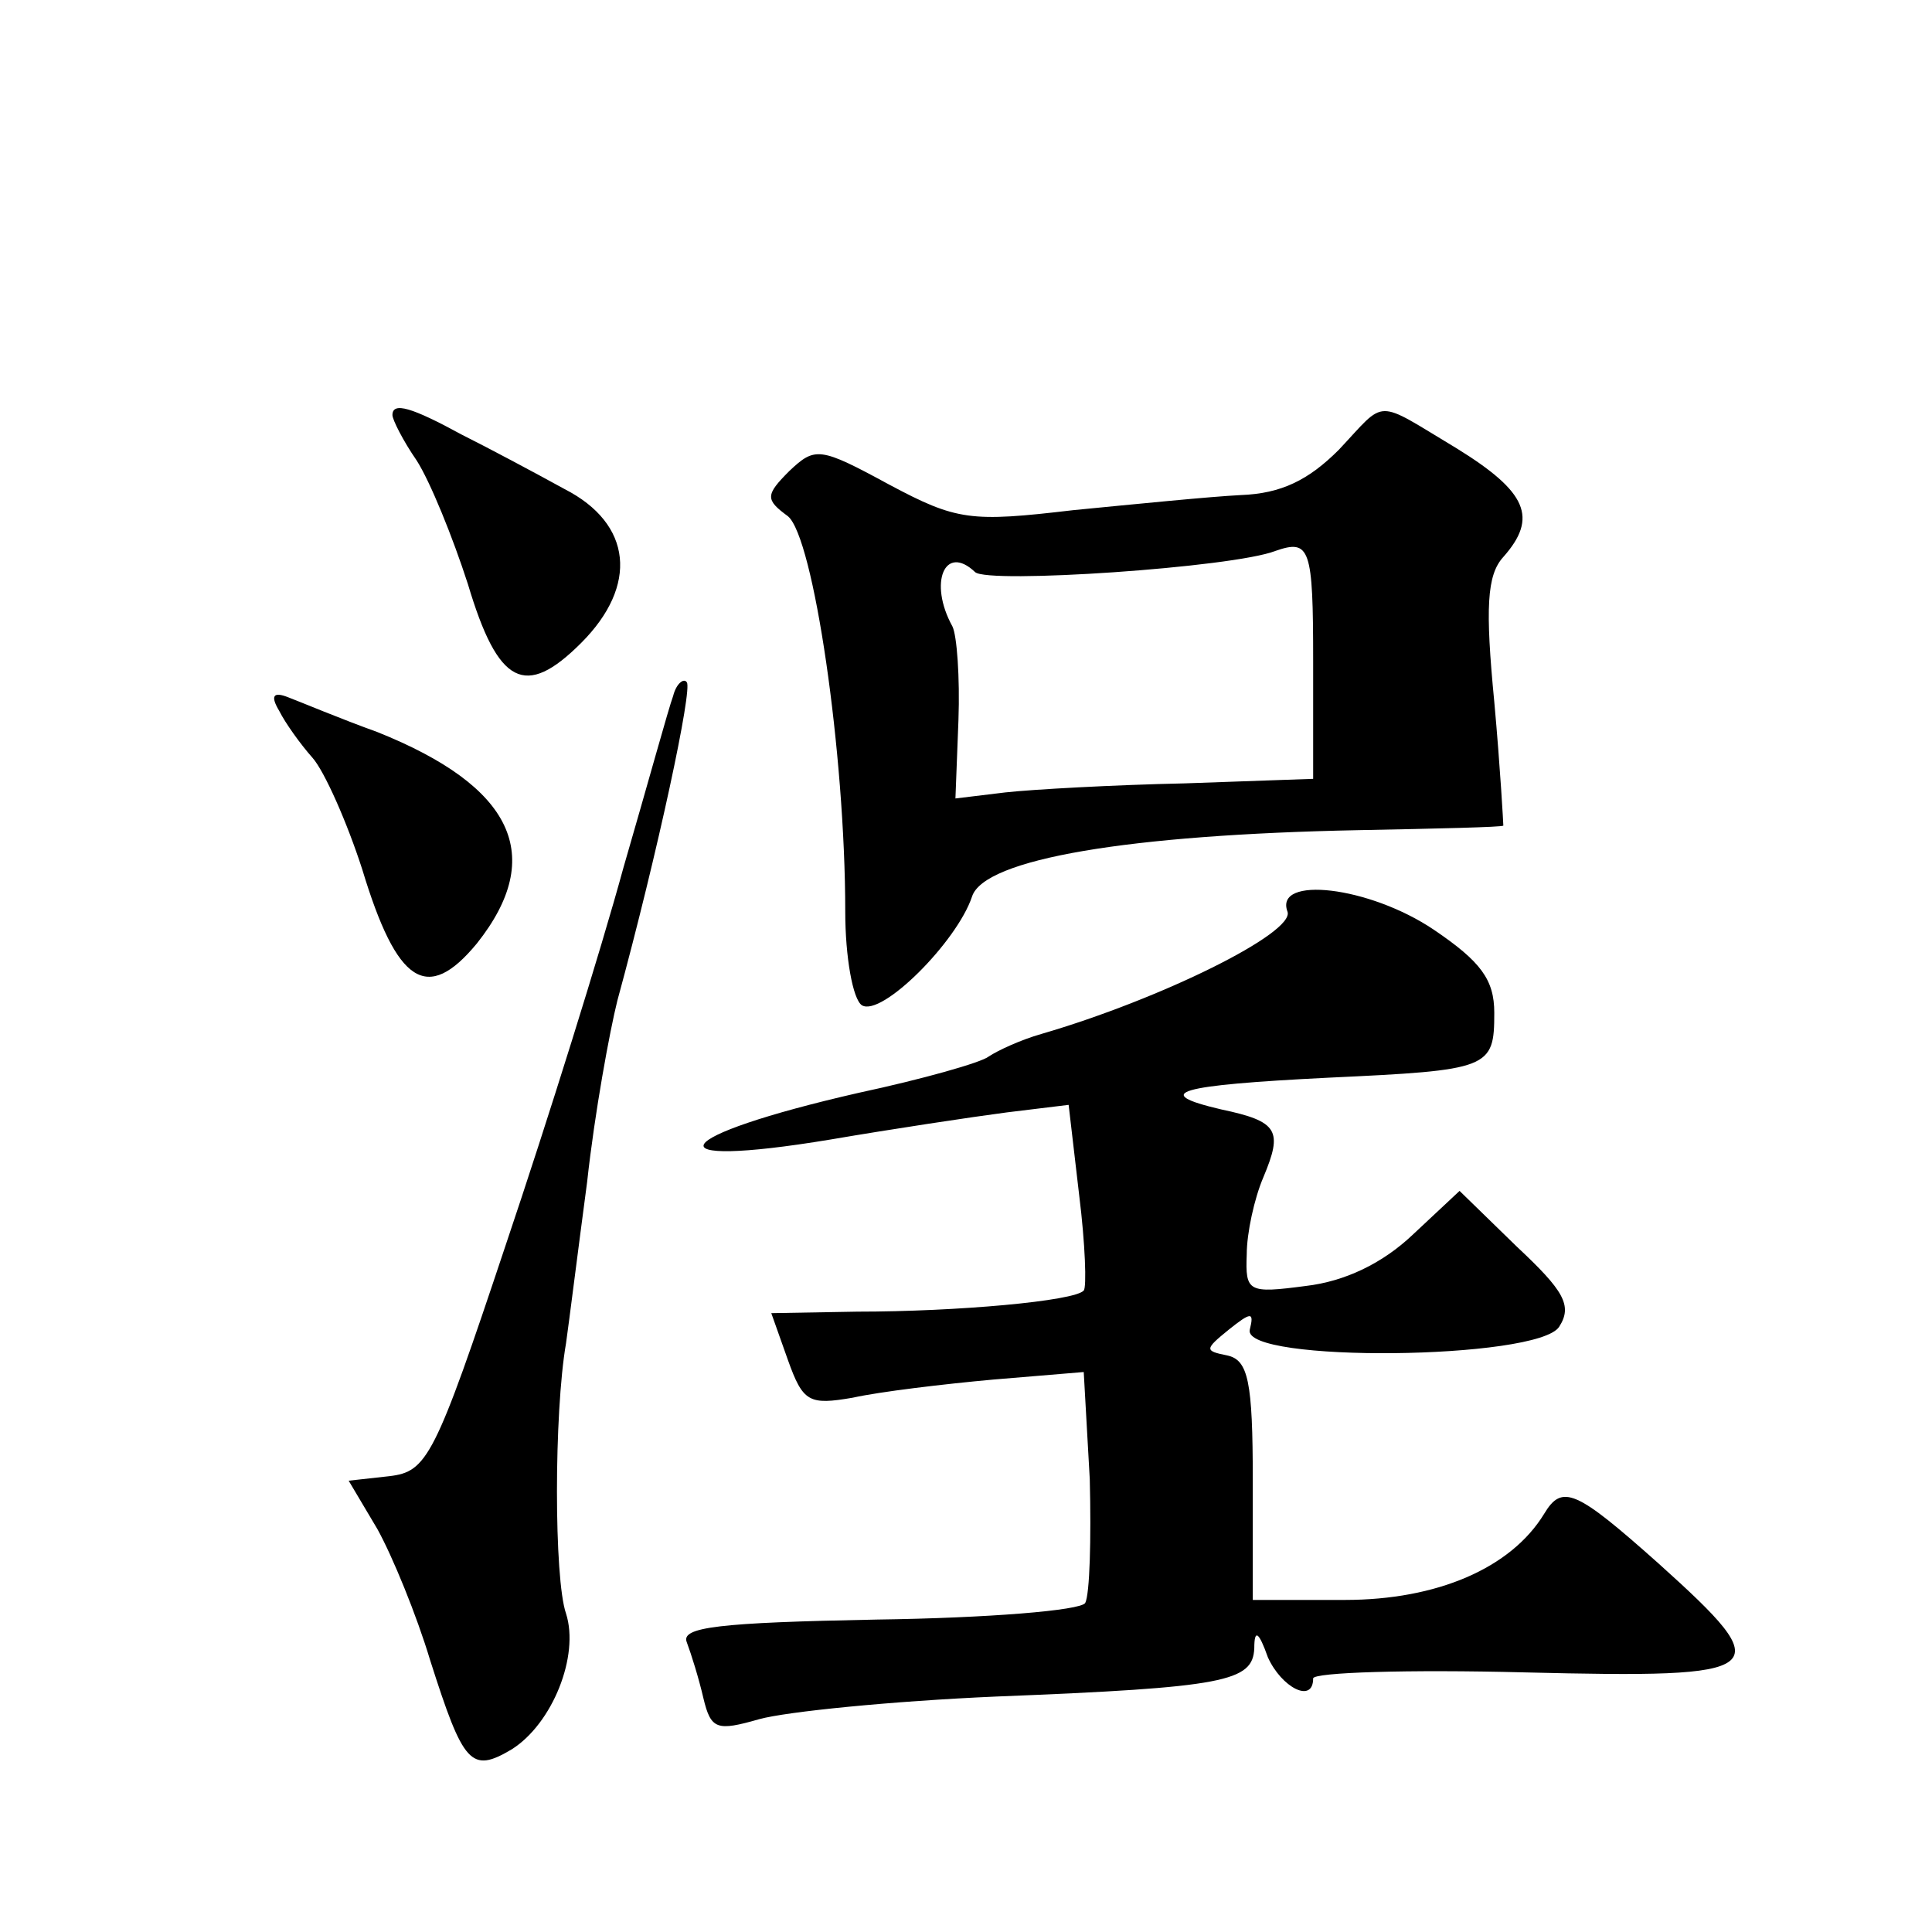
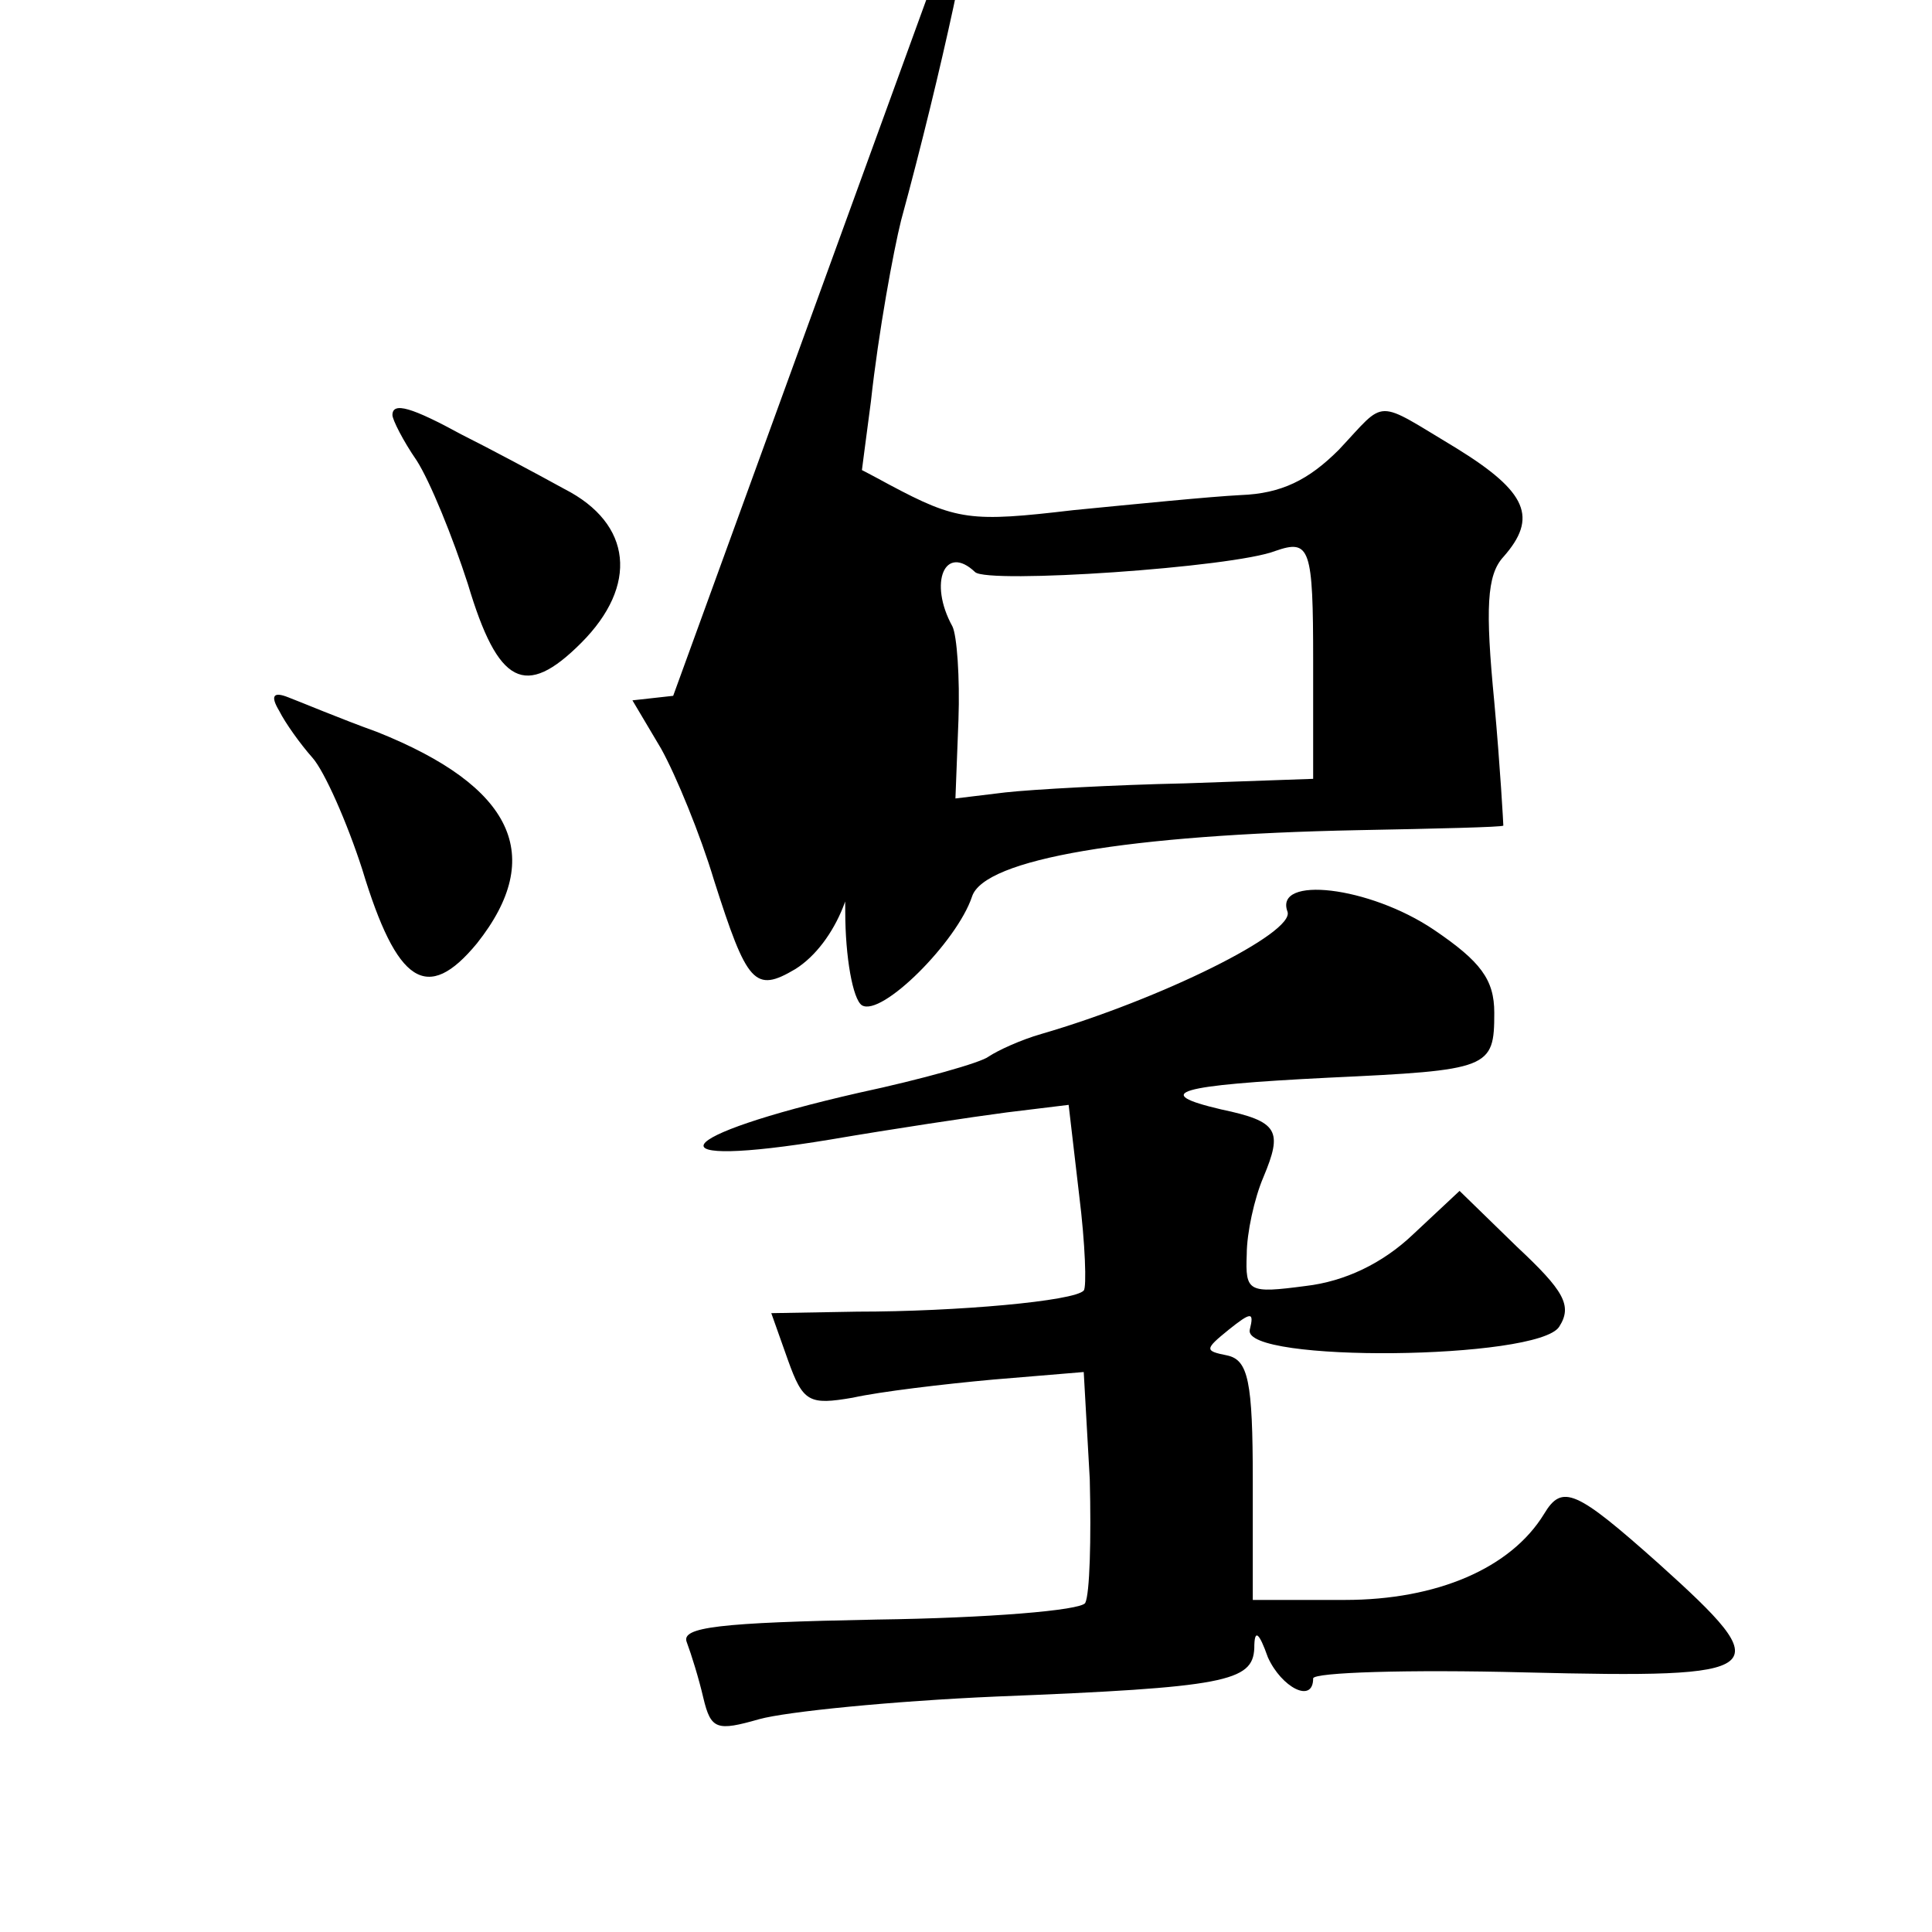
<svg xmlns="http://www.w3.org/2000/svg" version="1.0" width="128pt" height="128pt" viewBox="0 0 128 128" preserveAspectRatio="xMidYMid meet">
  <g transform="translate(0,128) scale(0.1,-0.1)" fill="#0" stroke="none">
-     <path d="M260 1005 c0 -3 7 -17 16 -30 9 -14 24 -51 34 -82 20 -67 38 -76 75 -39 38 38 34 79 -11 102 -20 11 -50 27 -68 36 -33 18 -46 22 -46 13z M887 982 c-20 -20 -38 -29 -65 -30 -20 -1 -70 -6 -111 -10 -68 -8 -77 -7 -122 17 -46 25 -49 25 -66 9 -16 -16 -16 -19 -1 -30 17 -14 38 -157 38 -262 0 -30 5 -58 11 -62 13 -8 63 42 73 72 8 25 104 41 256 44 52 1 95 2 96 3 0 1 -2 38 -6 82 -6 62 -5 84 6 96 23 26 16 43 -31 72 -55 33 -46 33 -78 -1z m-17 -140 l0 -78 -85 -3 c-47 -1 -101 -4 -119 -6 l-33 -4 2 52 c1 28 -1 56 -4 62 -16 29 -5 55 15 36 8 -8 171 3 199 14 23 8 25 2 25 -73z M446 819 c-3 -8 -17 -59 -33 -114 -15 -55 -50 -167 -78 -250 -47 -141 -52 -150 -77 -153 l-27 -3 19 -32 c10 -18 26 -57 35 -87 22 -69 27 -75 54 -59 27 17 45 62 36 90 -8 23 -8 133 0 179 2 14 8 62 14 107 5 46 15 100 20 120 27 99 50 207 46 211 -2 3 -7 -1 -9 -9z M185 809 c4 -8 14 -22 22 -31 8 -9 23 -43 33 -74 23 -76 43 -89 76 -49 46 58 24 104 -66 140 -25 9 -51 20 -59 23 -10 4 -12 1 -6 -9z M853 676 c5 -14 -84 -58 -163 -81 -14 -4 -29 -11 -35 -15 -5 -4 -44 -15 -86 -24 -127 -29 -140 -51 -19 -31 41 7 94 15 117 18 l41 5 7 -60 c4 -32 5 -61 3 -63 -6 -7 -84 -14 -150 -14 l-57 -1 11 -31 c10 -28 14 -30 43 -25 18 4 60 9 93 12 l60 5 4 -71 c1 -40 0 -76 -3 -82 -3 -5 -65 -10 -138 -11 -105 -2 -130 -5 -126 -15 3 -8 8 -24 11 -37 5 -21 9 -22 37 -14 18 5 88 12 157 15 152 6 170 10 171 32 0 13 3 11 9 -6 9 -20 30 -31 30 -14 0 4 63 6 140 4 164 -4 169 0 89 72 -55 49 -64 53 -76 33 -22 -36 -71 -57 -132 -57 l-61 0 0 79 c0 66 -3 80 -17 83 -15 3 -15 4 1 17 15 12 17 12 14 0 -5 -22 191 -20 205 2 9 14 3 24 -28 53 l-38 37 -31 -29 c-20 -19 -45 -31 -71 -34 -38 -5 -40 -4 -39 21 0 14 5 37 11 51 13 31 10 37 -28 45 -47 11 -29 16 71 21 107 5 110 6 110 43 0 22 -9 34 -40 55 -43 29 -106 36 -97 12z" />
+     <path d="M260 1005 c0 -3 7 -17 16 -30 9 -14 24 -51 34 -82 20 -67 38 -76 75 -39 38 38 34 79 -11 102 -20 11 -50 27 -68 36 -33 18 -46 22 -46 13z M887 982 c-20 -20 -38 -29 -65 -30 -20 -1 -70 -6 -111 -10 -68 -8 -77 -7 -122 17 -46 25 -49 25 -66 9 -16 -16 -16 -19 -1 -30 17 -14 38 -157 38 -262 0 -30 5 -58 11 -62 13 -8 63 42 73 72 8 25 104 41 256 44 52 1 95 2 96 3 0 1 -2 38 -6 82 -6 62 -5 84 6 96 23 26 16 43 -31 72 -55 33 -46 33 -78 -1z m-17 -140 l0 -78 -85 -3 c-47 -1 -101 -4 -119 -6 l-33 -4 2 52 c1 28 -1 56 -4 62 -16 29 -5 55 15 36 8 -8 171 3 199 14 23 8 25 2 25 -73z M446 819 l-27 -3 19 -32 c10 -18 26 -57 35 -87 22 -69 27 -75 54 -59 27 17 45 62 36 90 -8 23 -8 133 0 179 2 14 8 62 14 107 5 46 15 100 20 120 27 99 50 207 46 211 -2 3 -7 -1 -9 -9z M185 809 c4 -8 14 -22 22 -31 8 -9 23 -43 33 -74 23 -76 43 -89 76 -49 46 58 24 104 -66 140 -25 9 -51 20 -59 23 -10 4 -12 1 -6 -9z M853 676 c5 -14 -84 -58 -163 -81 -14 -4 -29 -11 -35 -15 -5 -4 -44 -15 -86 -24 -127 -29 -140 -51 -19 -31 41 7 94 15 117 18 l41 5 7 -60 c4 -32 5 -61 3 -63 -6 -7 -84 -14 -150 -14 l-57 -1 11 -31 c10 -28 14 -30 43 -25 18 4 60 9 93 12 l60 5 4 -71 c1 -40 0 -76 -3 -82 -3 -5 -65 -10 -138 -11 -105 -2 -130 -5 -126 -15 3 -8 8 -24 11 -37 5 -21 9 -22 37 -14 18 5 88 12 157 15 152 6 170 10 171 32 0 13 3 11 9 -6 9 -20 30 -31 30 -14 0 4 63 6 140 4 164 -4 169 0 89 72 -55 49 -64 53 -76 33 -22 -36 -71 -57 -132 -57 l-61 0 0 79 c0 66 -3 80 -17 83 -15 3 -15 4 1 17 15 12 17 12 14 0 -5 -22 191 -20 205 2 9 14 3 24 -28 53 l-38 37 -31 -29 c-20 -19 -45 -31 -71 -34 -38 -5 -40 -4 -39 21 0 14 5 37 11 51 13 31 10 37 -28 45 -47 11 -29 16 71 21 107 5 110 6 110 43 0 22 -9 34 -40 55 -43 29 -106 36 -97 12z" />
  </g>
</svg>